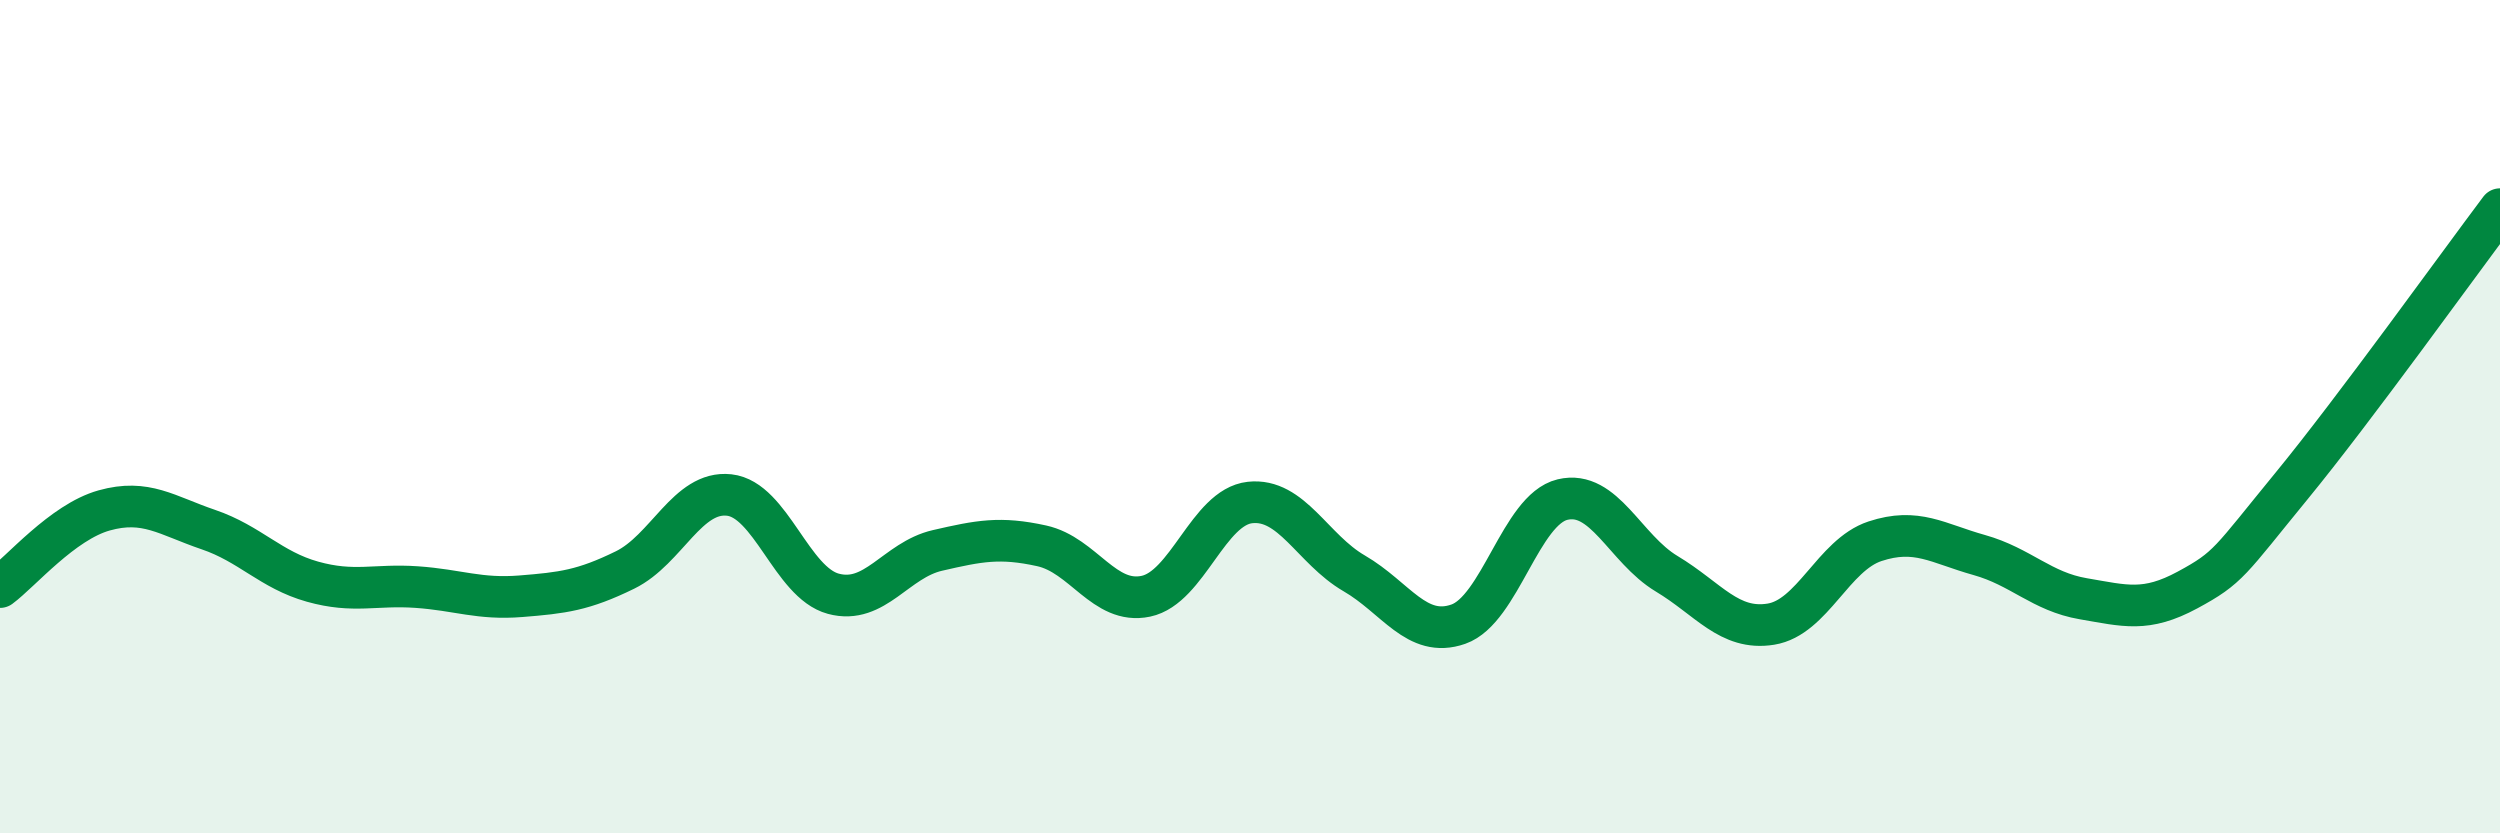
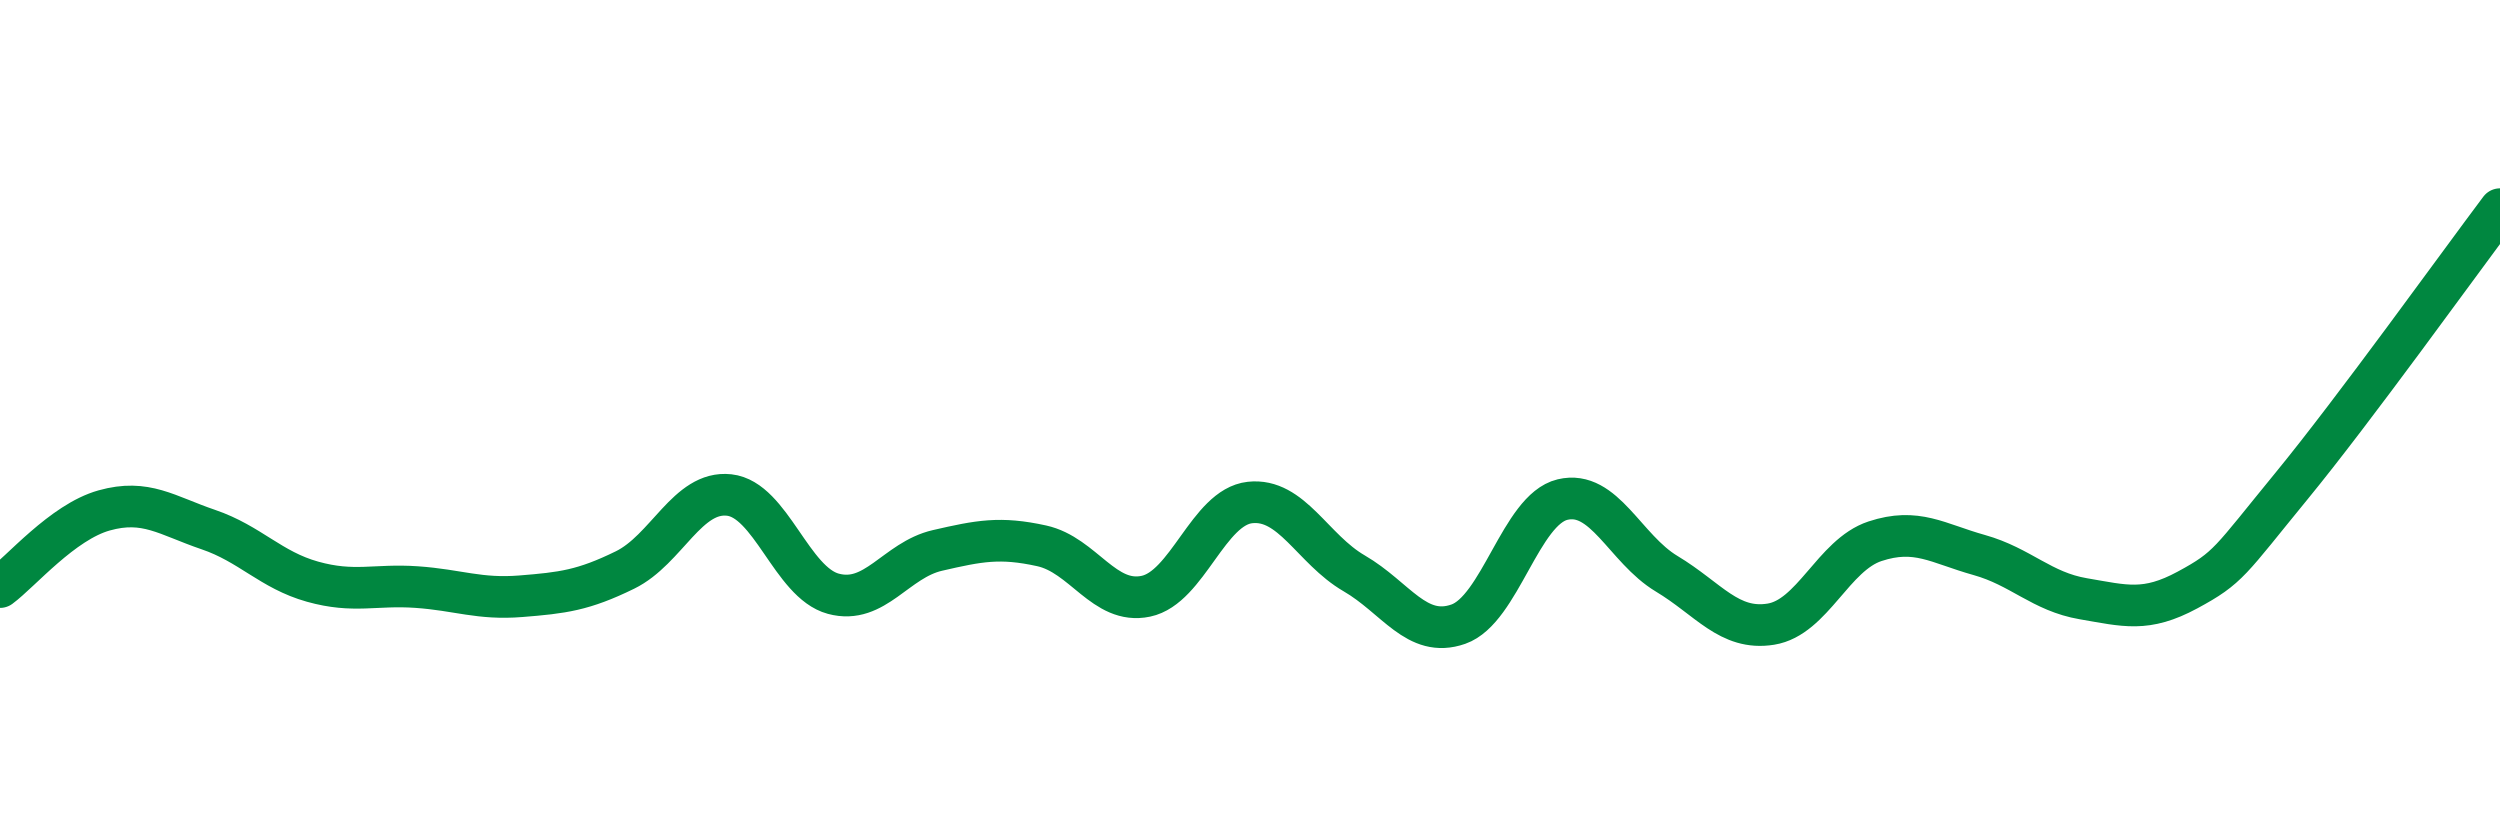
<svg xmlns="http://www.w3.org/2000/svg" width="60" height="20" viewBox="0 0 60 20">
-   <path d="M 0,14.09 C 0.5,13.72 1.5,12.53 2.5,12.25 C 3.5,11.97 4,12.37 5,12.71 C 6,13.05 6.5,13.68 7.5,13.96 C 8.5,14.24 9,14.02 10,14.09 C 11,14.16 11.5,14.39 12.5,14.31 C 13.5,14.23 14,14.17 15,13.68 C 16,13.19 16.5,11.77 17.5,11.88 C 18.5,11.99 19,13.98 20,14.25 C 21,14.52 21.5,13.44 22.5,13.21 C 23.5,12.98 24,12.88 25,13.1 C 26,13.32 26.5,14.52 27.5,14.31 C 28.5,14.1 29,12.17 30,12.06 C 31,11.95 31.5,13.18 32.5,13.76 C 33.5,14.34 34,15.33 35,14.98 C 36,14.63 36.5,12.23 37.5,11.99 C 38.5,11.75 39,13.17 40,13.77 C 41,14.37 41.5,15.14 42.5,14.98 C 43.5,14.82 44,13.32 45,12.99 C 46,12.66 46.5,13.04 47.5,13.32 C 48.5,13.6 49,14.2 50,14.37 C 51,14.54 51.5,14.7 52.5,14.16 C 53.5,13.62 53.5,13.49 55,11.66 C 56.5,9.83 59,6.35 60,5.02L60 20L0 20Z" fill="#008740" opacity="0.1" stroke-linecap="round" stroke-linejoin="round" />
  <path d="M 0,14.09 C 0.5,13.72 1.5,12.53 2.5,12.25 C 3.5,11.97 4,12.37 5,12.71 C 6,13.05 6.5,13.68 7.5,13.96 C 8.5,14.24 9,14.02 10,14.09 C 11,14.16 11.5,14.39 12.5,14.31 C 13.5,14.23 14,14.17 15,13.68 C 16,13.19 16.5,11.77 17.5,11.88 C 18.5,11.99 19,13.98 20,14.25 C 21,14.52 21.5,13.44 22.5,13.21 C 23.5,12.98 24,12.88 25,13.1 C 26,13.32 26.5,14.52 27.5,14.31 C 28.5,14.1 29,12.17 30,12.06 C 31,11.95 31.5,13.18 32.5,13.76 C 33.5,14.34 34,15.33 35,14.98 C 36,14.63 36.5,12.23 37.5,11.99 C 38.5,11.75 39,13.17 40,13.77 C 41,14.37 41.5,15.14 42.5,14.98 C 43.5,14.82 44,13.32 45,12.99 C 46,12.66 46.5,13.04 47.5,13.32 C 48.5,13.6 49,14.2 50,14.37 C 51,14.54 51.5,14.7 52.5,14.16 C 53.5,13.62 53.5,13.49 55,11.66 C 56.5,9.83 59,6.35 60,5.02" stroke="#008740" stroke-width="1" fill="none" stroke-linecap="round" stroke-linejoin="round" />
</svg>